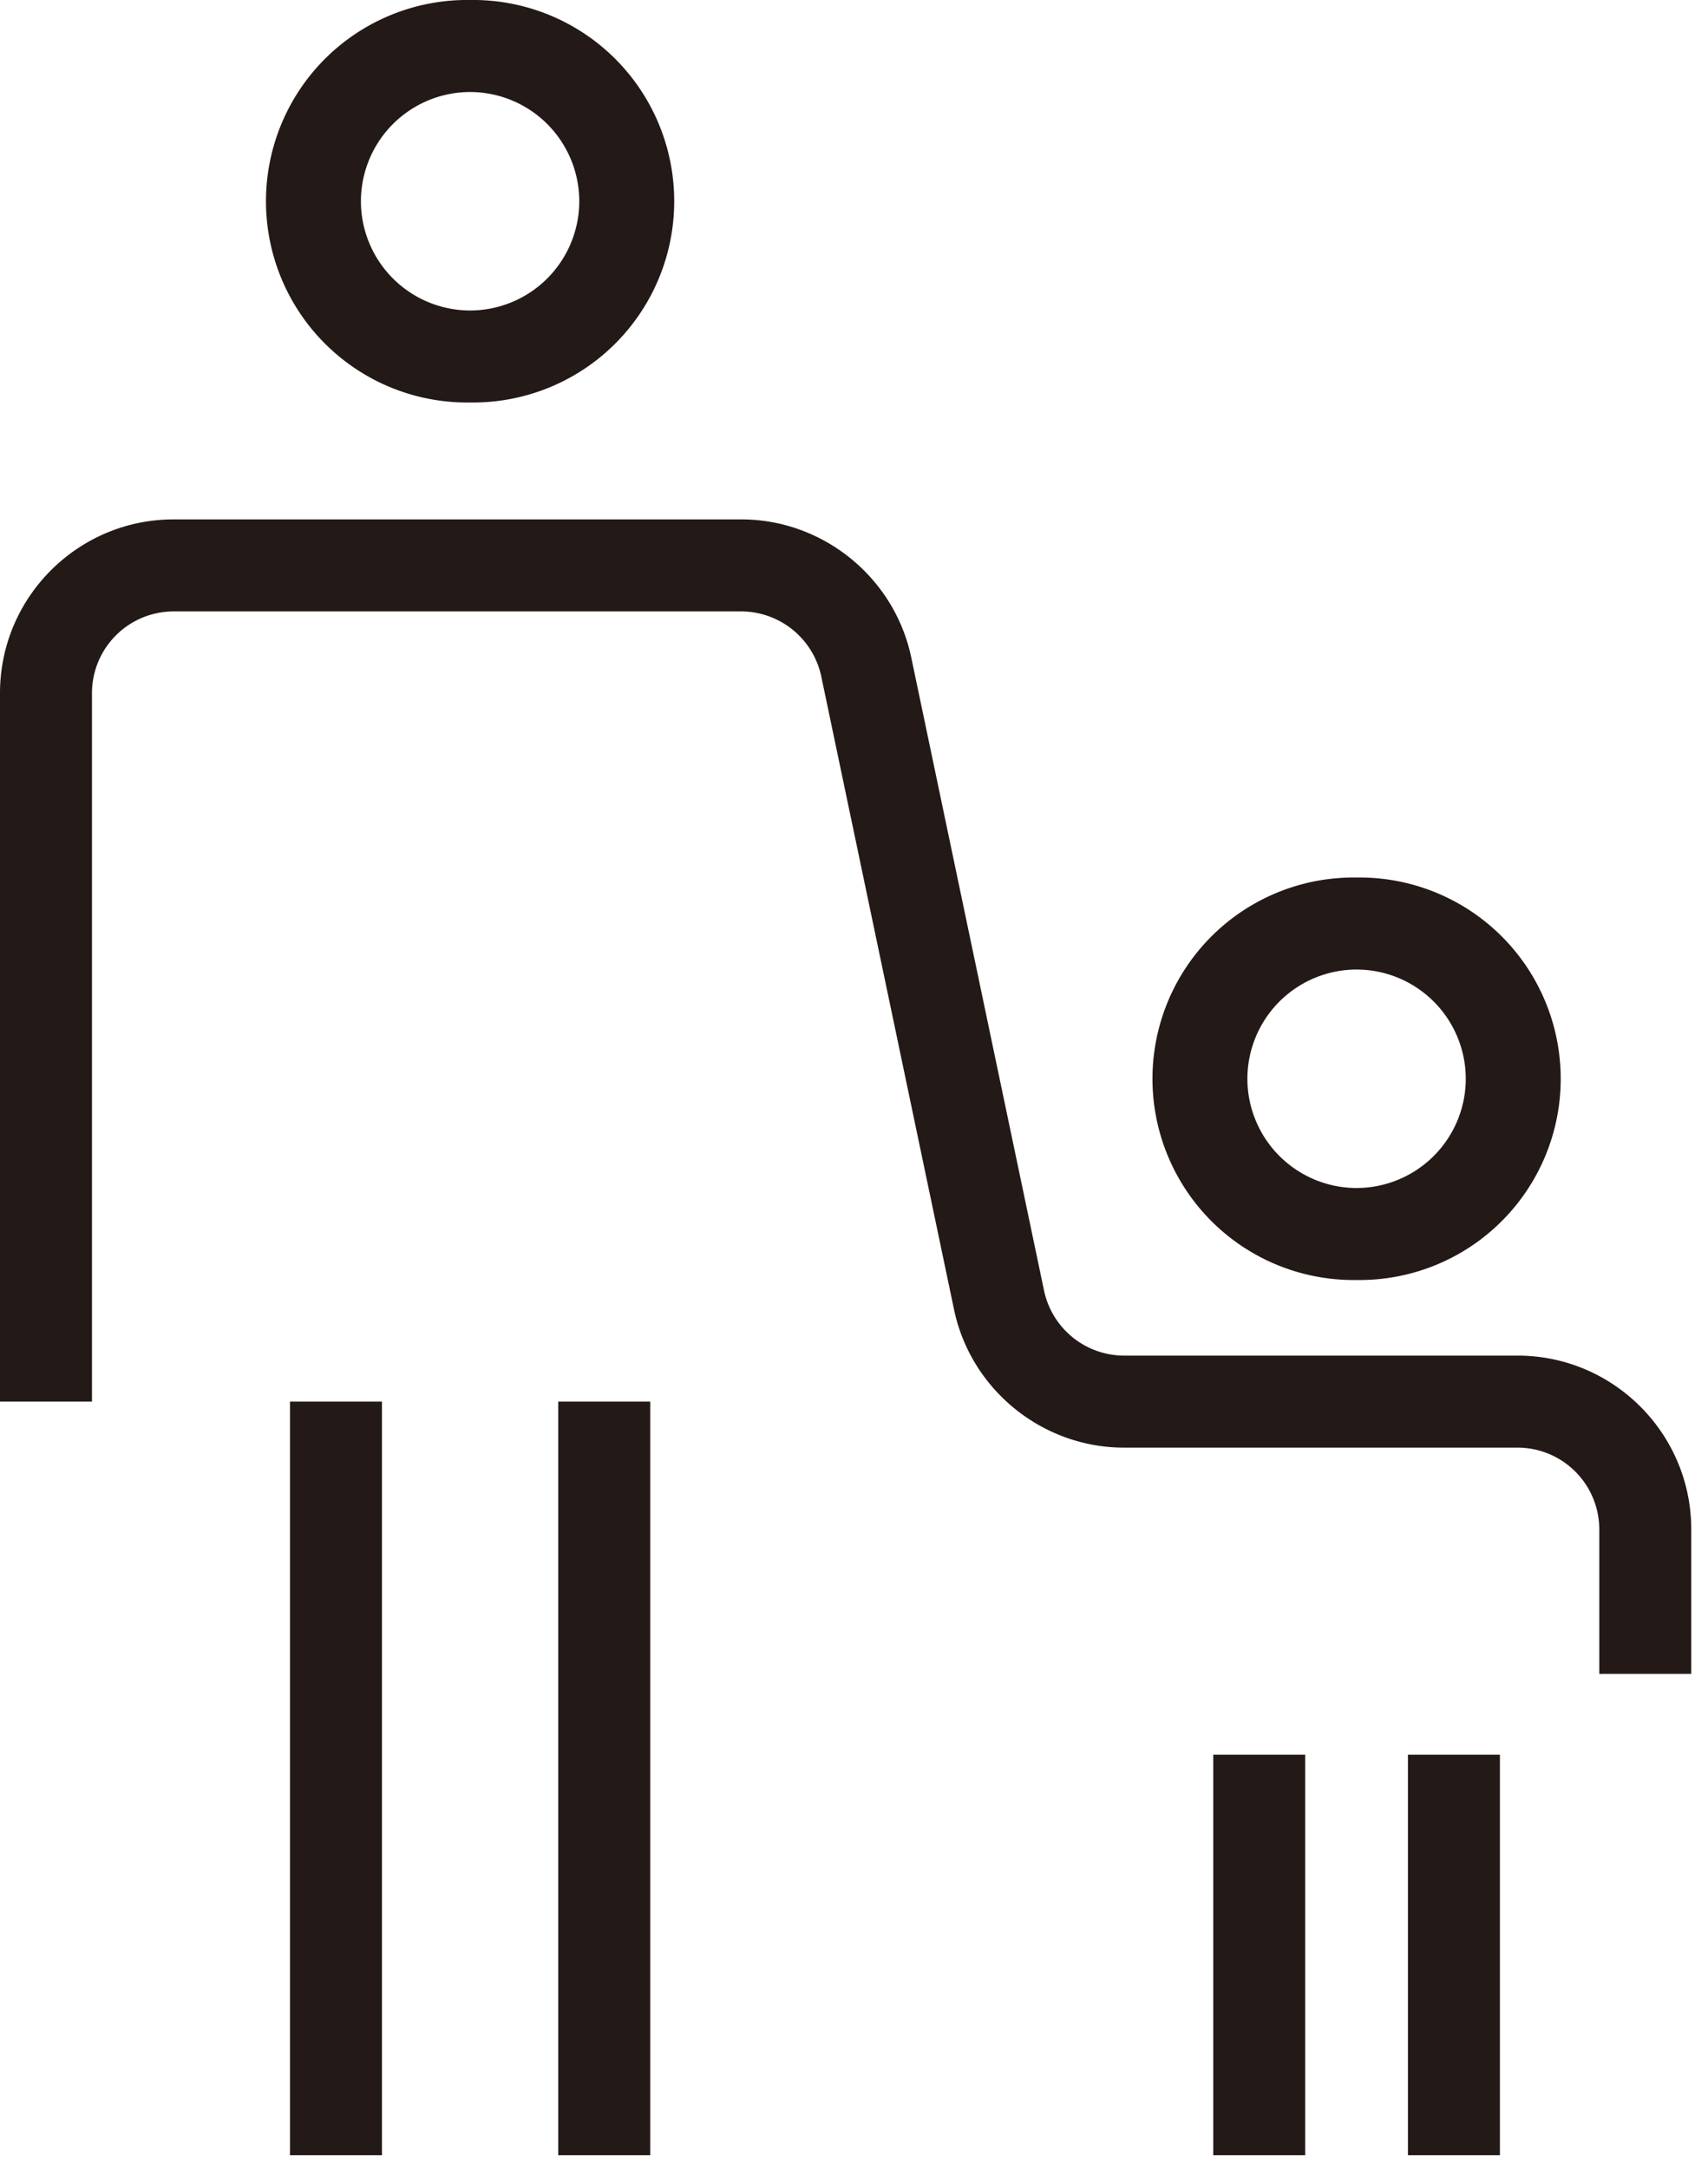
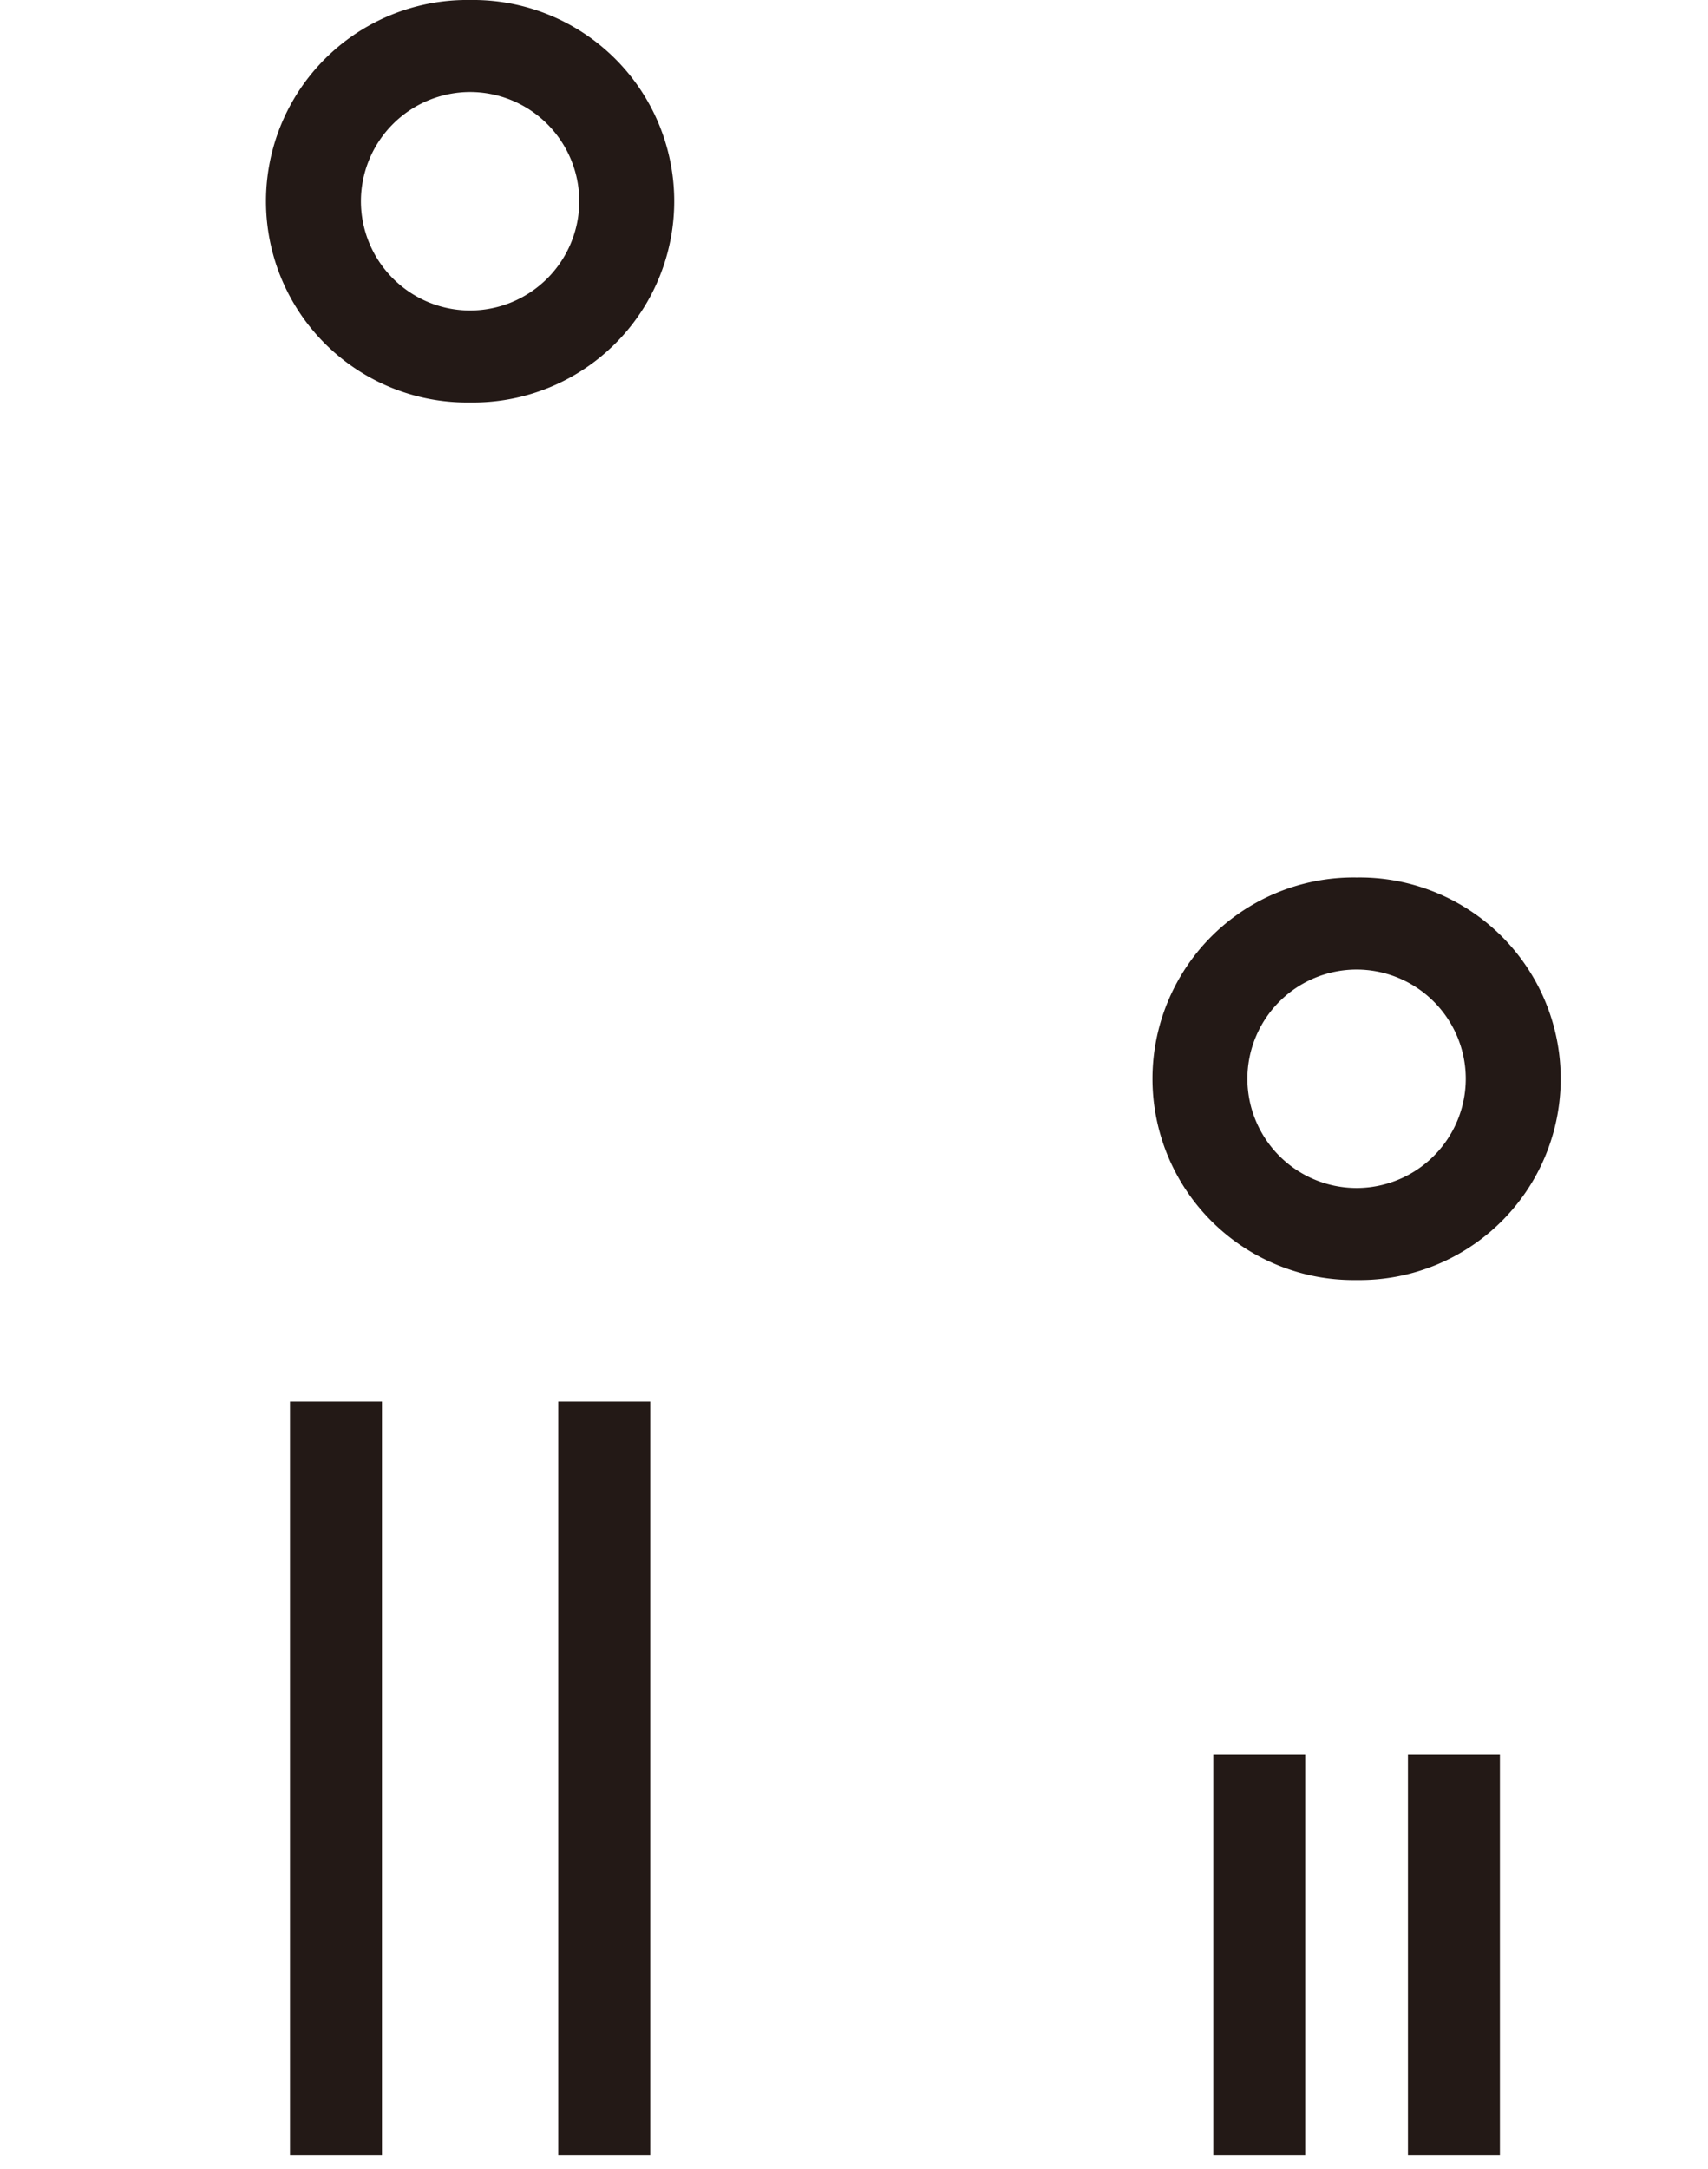
<svg xmlns="http://www.w3.org/2000/svg" width="78" height="99">
  <g fill="#231916" fill-rule="evenodd">
    <path d="M21.468 0a9.186 9.186 0 100 18.37 9.186 9.186 0 100-18.37m0 4.2a4.992 4.992 0 014.986 4.986 4.992 4.992 0 01-4.986 4.985 4.992 4.992 0 01-4.986-4.985A4.992 4.992 0 0121.468 4.2m40.484 35.852a9.186 9.186 0 100 18.37 9.186 9.186 0 100-18.37m0 4.2a4.992 4.992 0 014.986 4.986 4.992 4.992 0 01-4.986 4.985 4.992 4.992 0 01-4.987-4.985 4.992 4.992 0 014.987-4.986M13.243 98.369h4.2V63.972h-4.2zm12.251 0h4.2V63.972h-4.2zm29.912 0h4.2V80.09h-4.2zm8.891 0h4.2V80.09h-4.2z" />
-     <path d="M77.235 76.398h-4.2v-6.597a3.734 3.734 0 00-3.73-3.728H51.329c-3.731 0-6.994-2.65-7.76-6.3l-6.065-28.905a3.748 3.748 0 00-3.65-2.962H7.93a3.733 3.733 0 00-3.73 3.728v32.339H0V31.634c0-4.371 3.557-7.928 7.93-7.928h25.924c3.73 0 6.994 2.65 7.76 6.3l6.066 28.905a3.743 3.743 0 003.649 2.962h17.976c4.373 0 7.93 3.558 7.93 7.928v6.597z" />
  </g>
</svg>